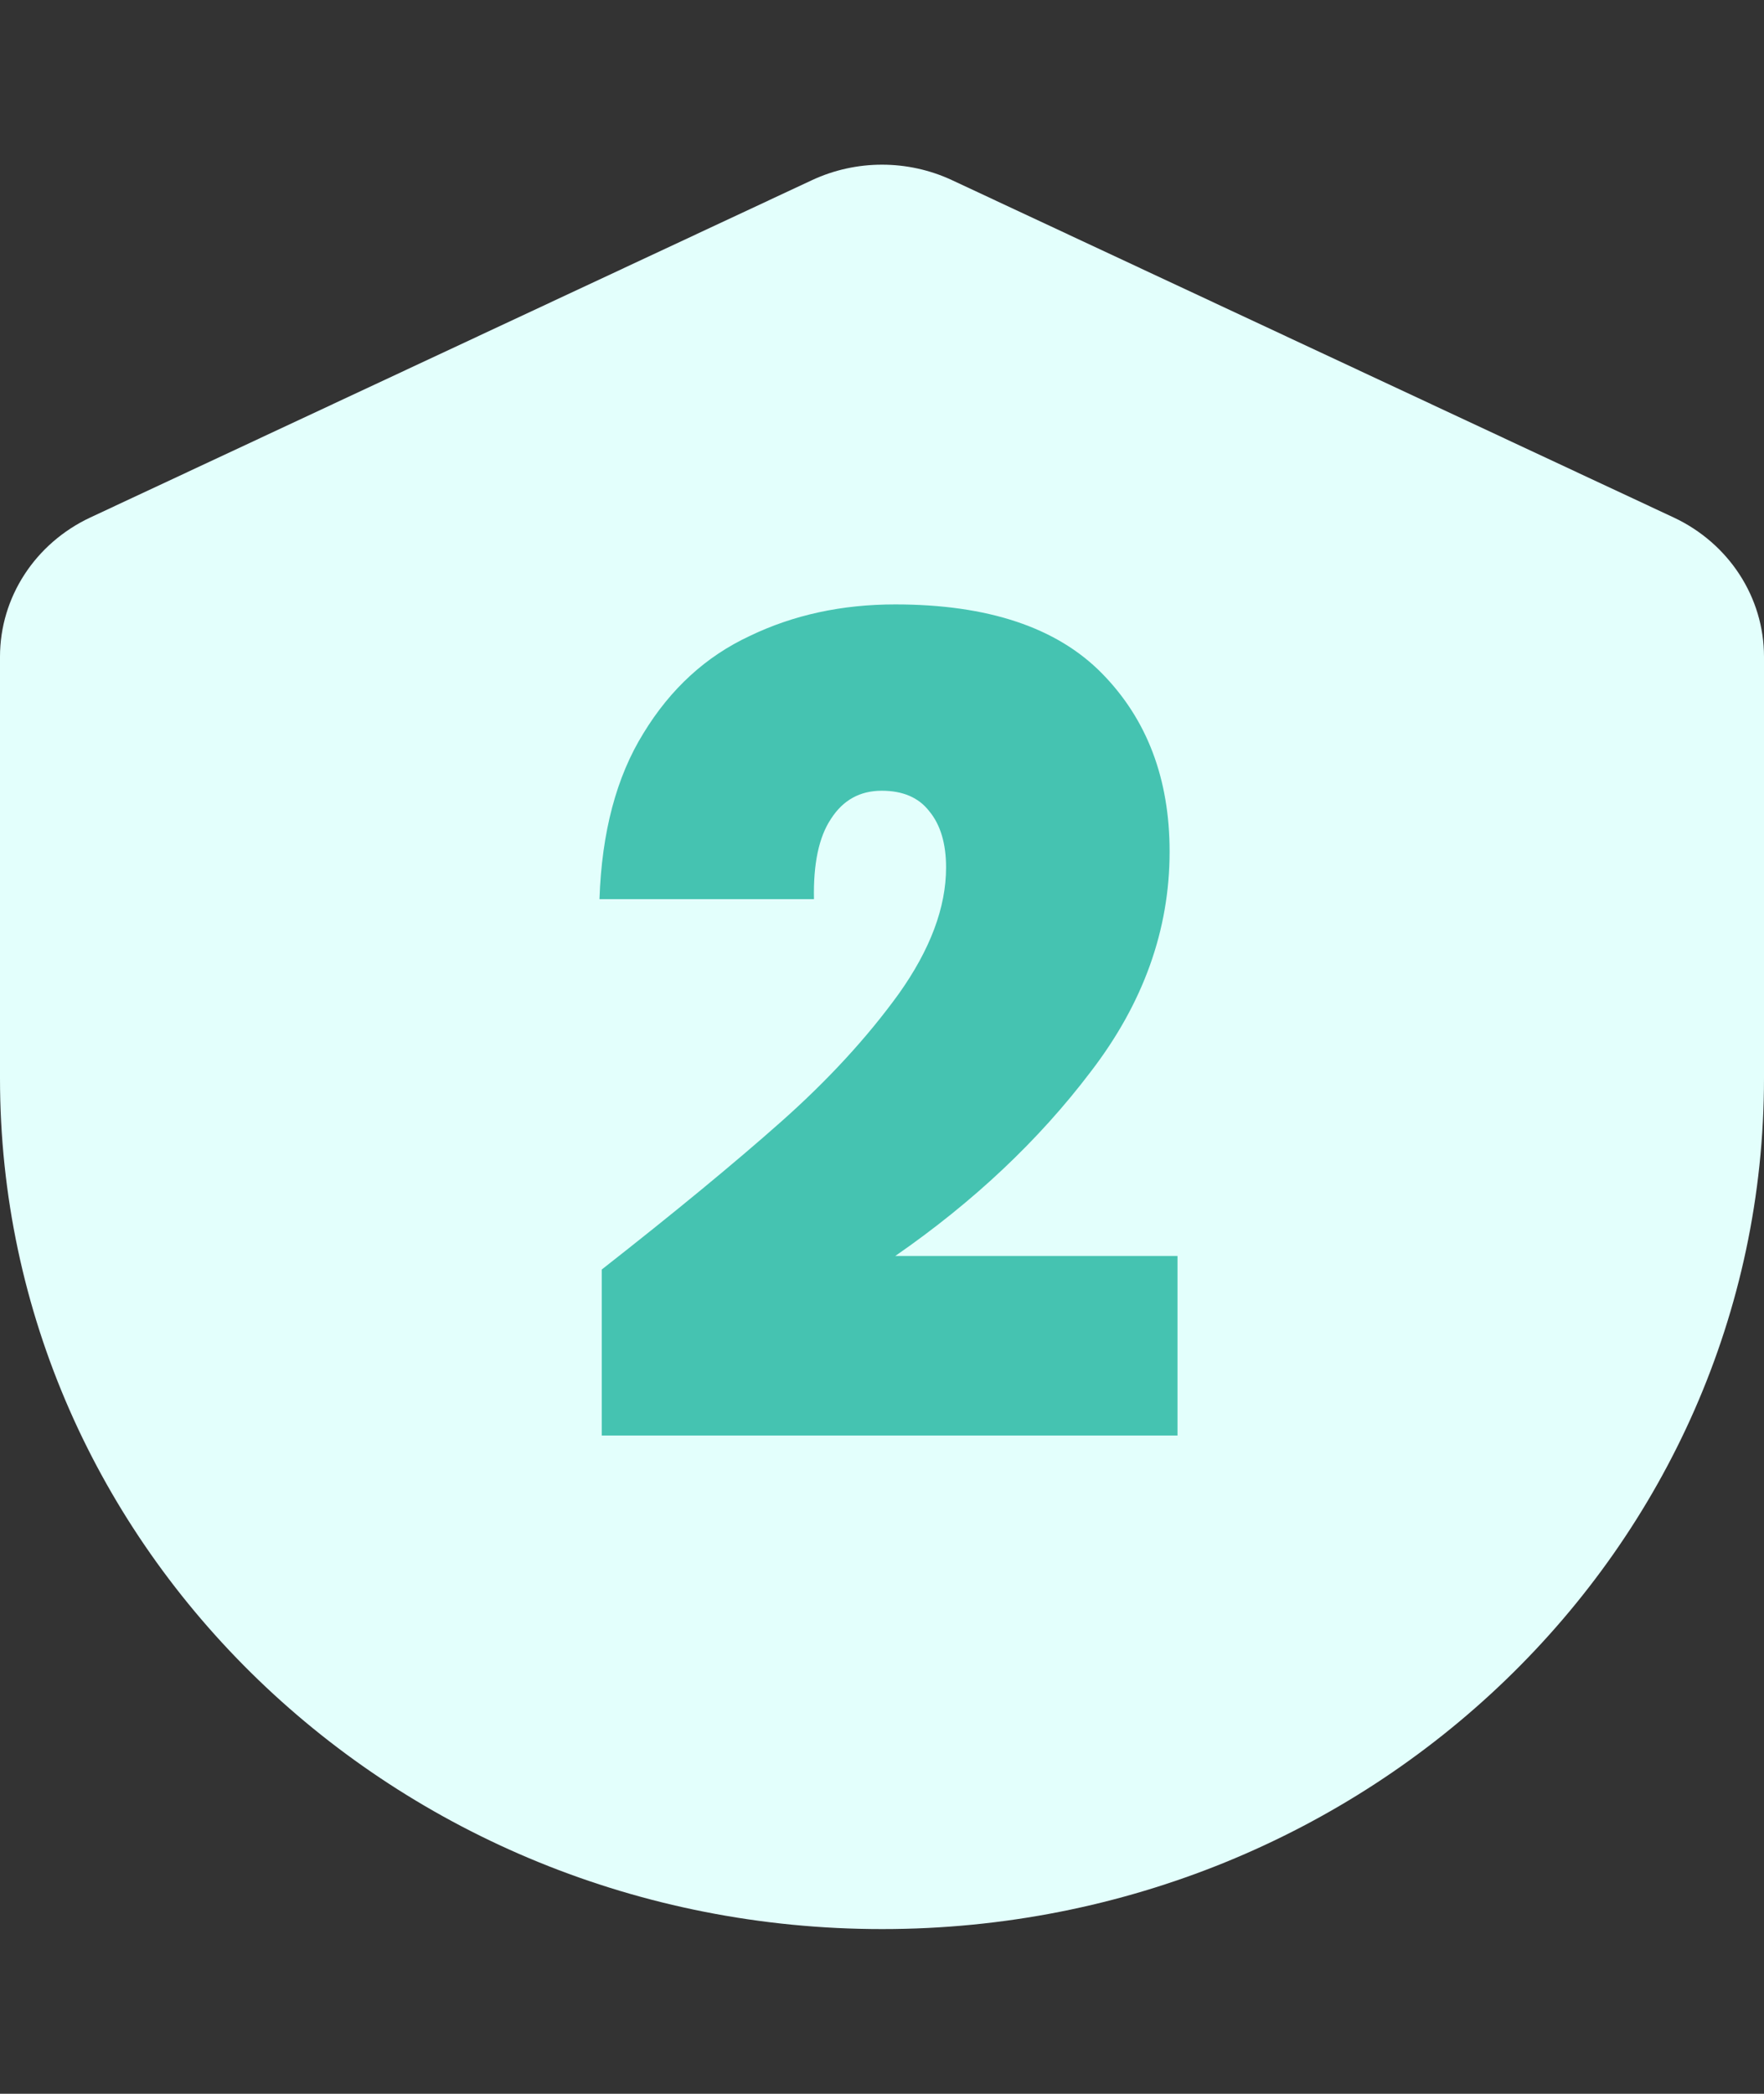
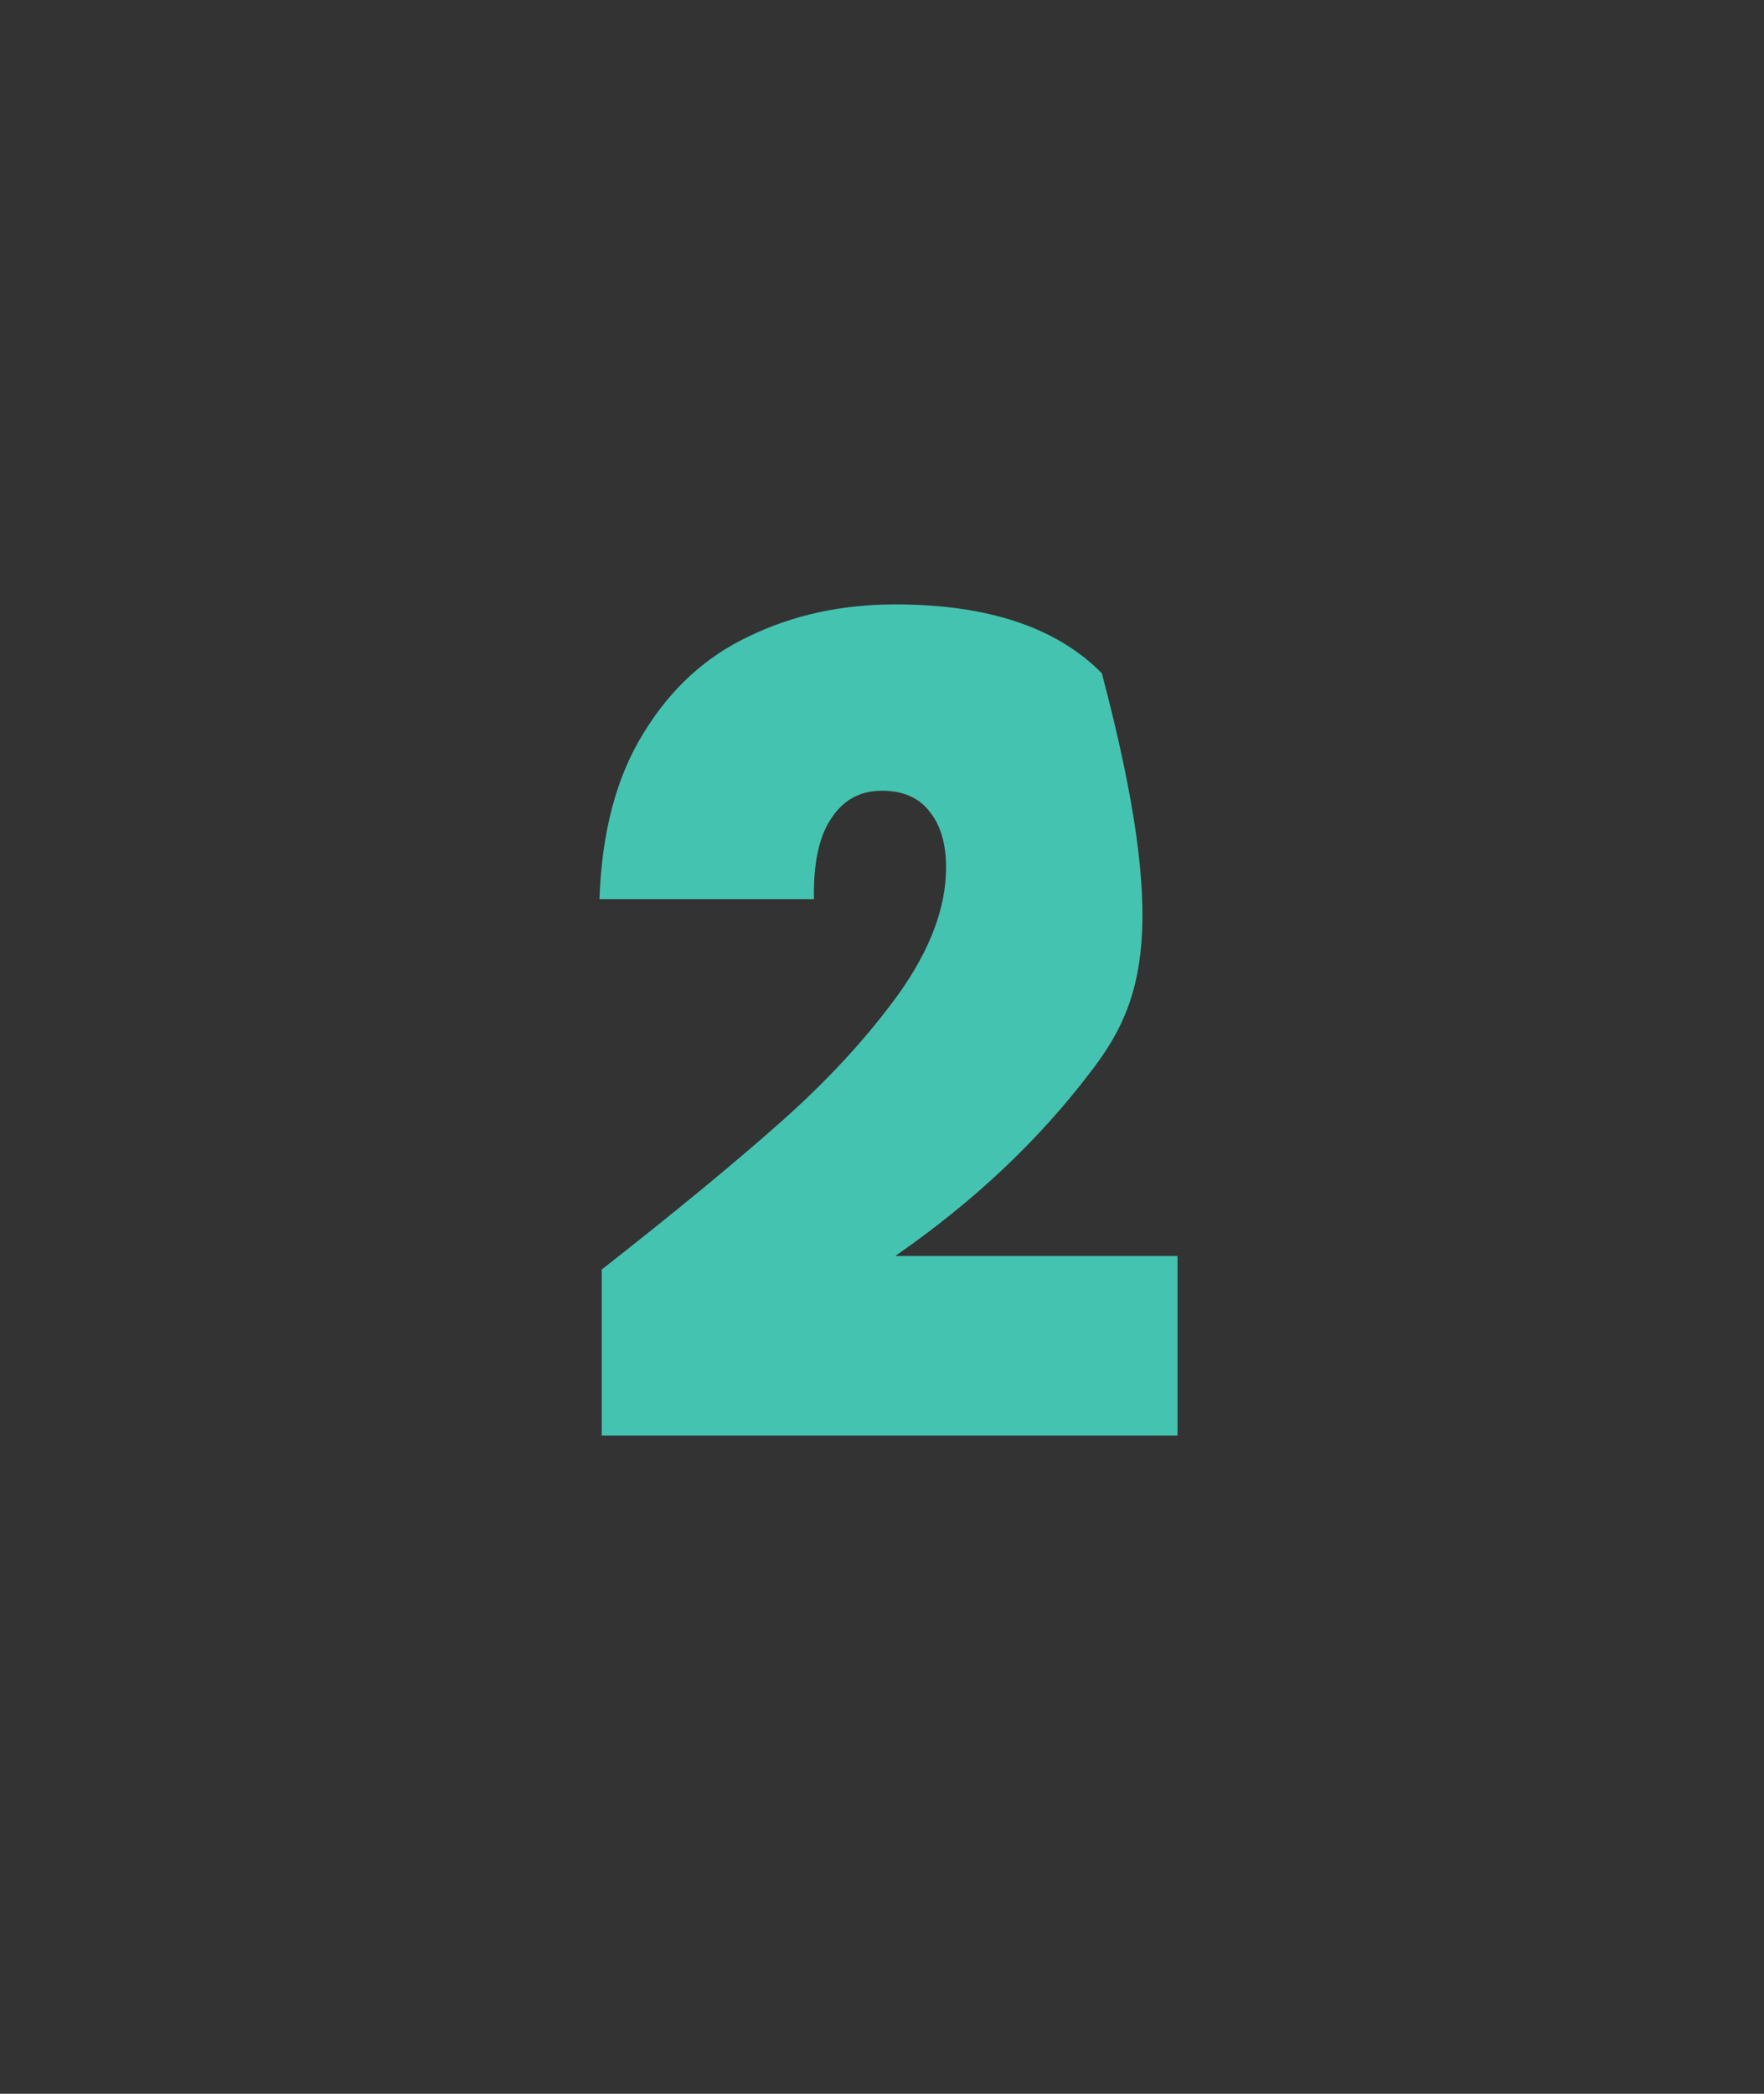
<svg xmlns="http://www.w3.org/2000/svg" width="150" height="178" viewBox="0 0 150 178" fill="none">
  <rect x="0" y="0" width="150" height="178" fill="#333333" stroke="none" />
-   <path d="M75.009 164C33.592 164 0 131.626 0 91.67V55.829C0 50.786 2.978 46.199 7.681 43.993L69.053 15.313C72.812 13.562 77.188 13.562 80.947 15.313L142.319 43.993C147.022 46.199 150 50.786 150 55.829V91.67C150 131.626 116.427 164 75.009 164Z" fill="#E3FFFC" />
-   <path d="M51.168 107.928C57.376 103.064 62.464 98.872 66.432 95.352C70.4 91.832 73.728 88.216 76.416 84.504C79.104 80.728 80.448 77.144 80.448 73.752C80.448 71.704 79.968 70.104 79.008 68.952C78.112 67.8 76.768 67.224 74.976 67.224C73.12 67.224 71.68 68.024 70.656 69.624C69.632 71.16 69.152 73.432 69.216 76.44H50.976C51.168 70.744 52.416 66.04 54.72 62.328C57.024 58.552 60.032 55.8 63.744 54.072C67.456 52.28 71.584 51.384 76.128 51.384C84 51.384 89.856 53.336 93.696 57.24C97.536 61.144 99.456 66.2 99.456 72.408C99.456 79.064 97.216 85.304 92.736 91.128C88.32 96.952 82.784 102.168 76.128 106.776H100.128V122.04H51.168V107.928Z" fill="#45C3B1" />
+   <path d="M51.168 107.928C57.376 103.064 62.464 98.872 66.432 95.352C70.4 91.832 73.728 88.216 76.416 84.504C79.104 80.728 80.448 77.144 80.448 73.752C80.448 71.704 79.968 70.104 79.008 68.952C78.112 67.8 76.768 67.224 74.976 67.224C73.12 67.224 71.68 68.024 70.656 69.624C69.632 71.16 69.152 73.432 69.216 76.44H50.976C51.168 70.744 52.416 66.04 54.72 62.328C57.024 58.552 60.032 55.8 63.744 54.072C67.456 52.28 71.584 51.384 76.128 51.384C84 51.384 89.856 53.336 93.696 57.24C99.456 79.064 97.216 85.304 92.736 91.128C88.32 96.952 82.784 102.168 76.128 106.776H100.128V122.04H51.168V107.928Z" fill="#45C3B1" />
</svg>